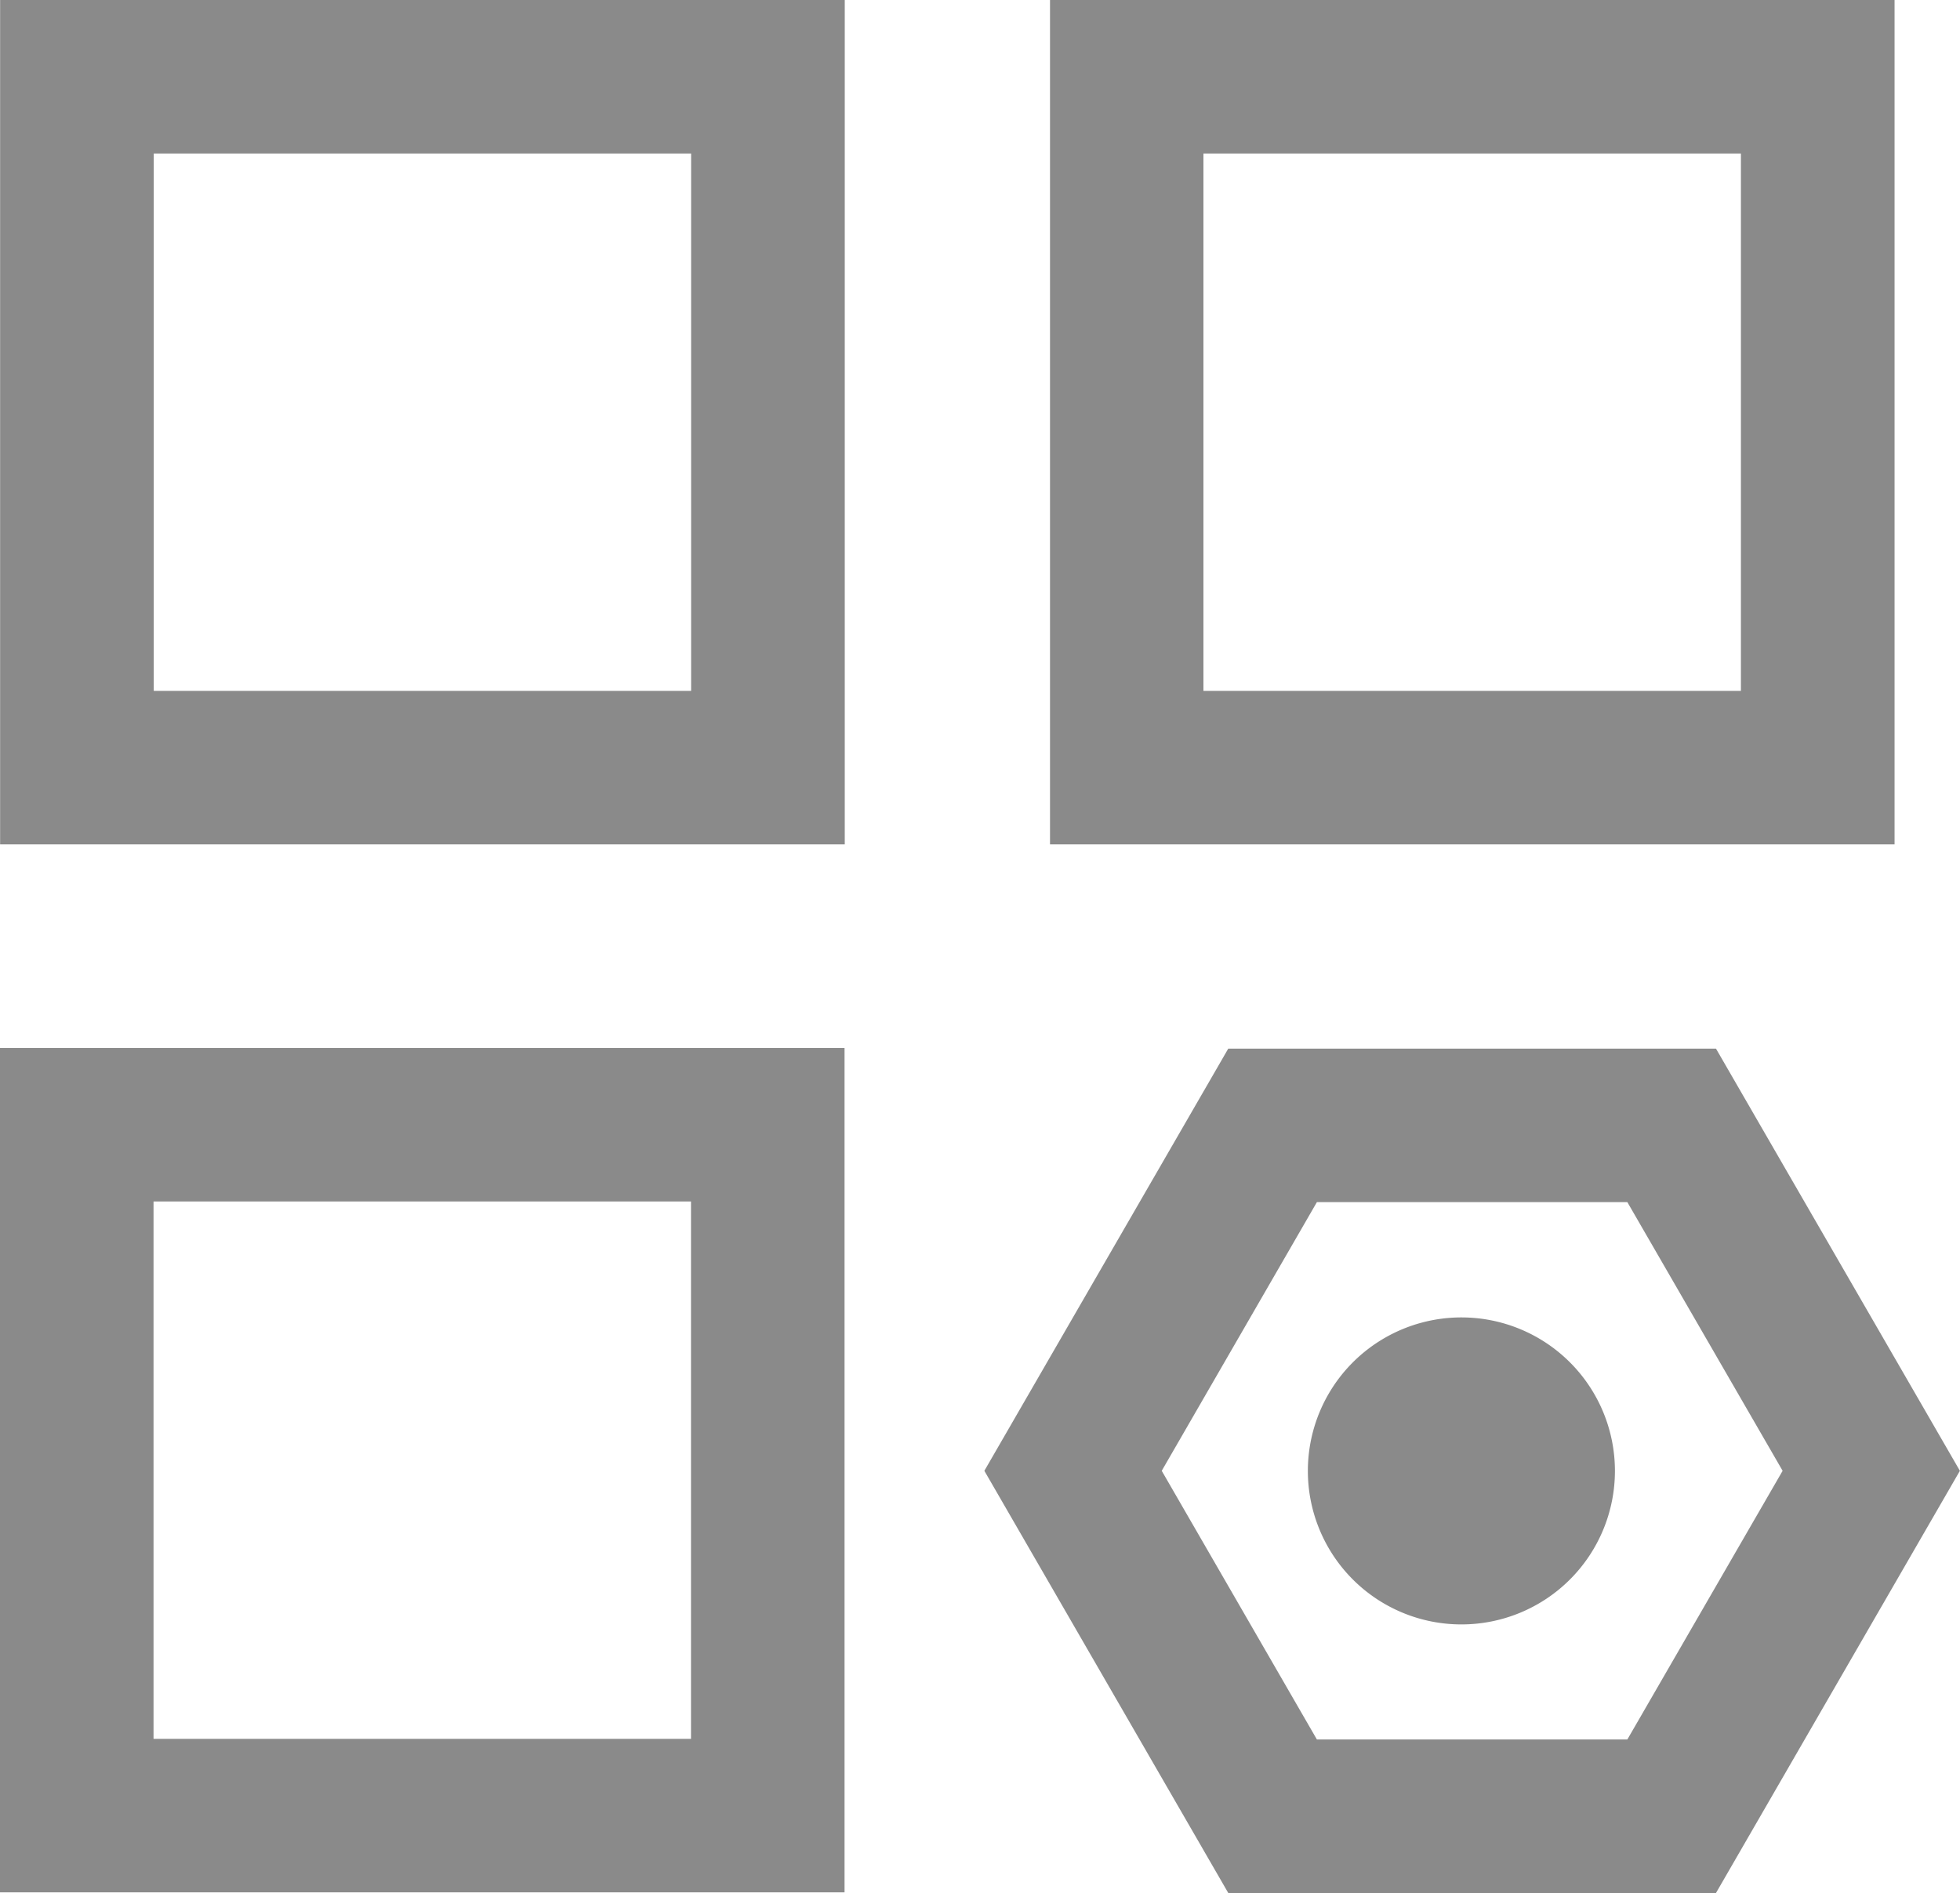
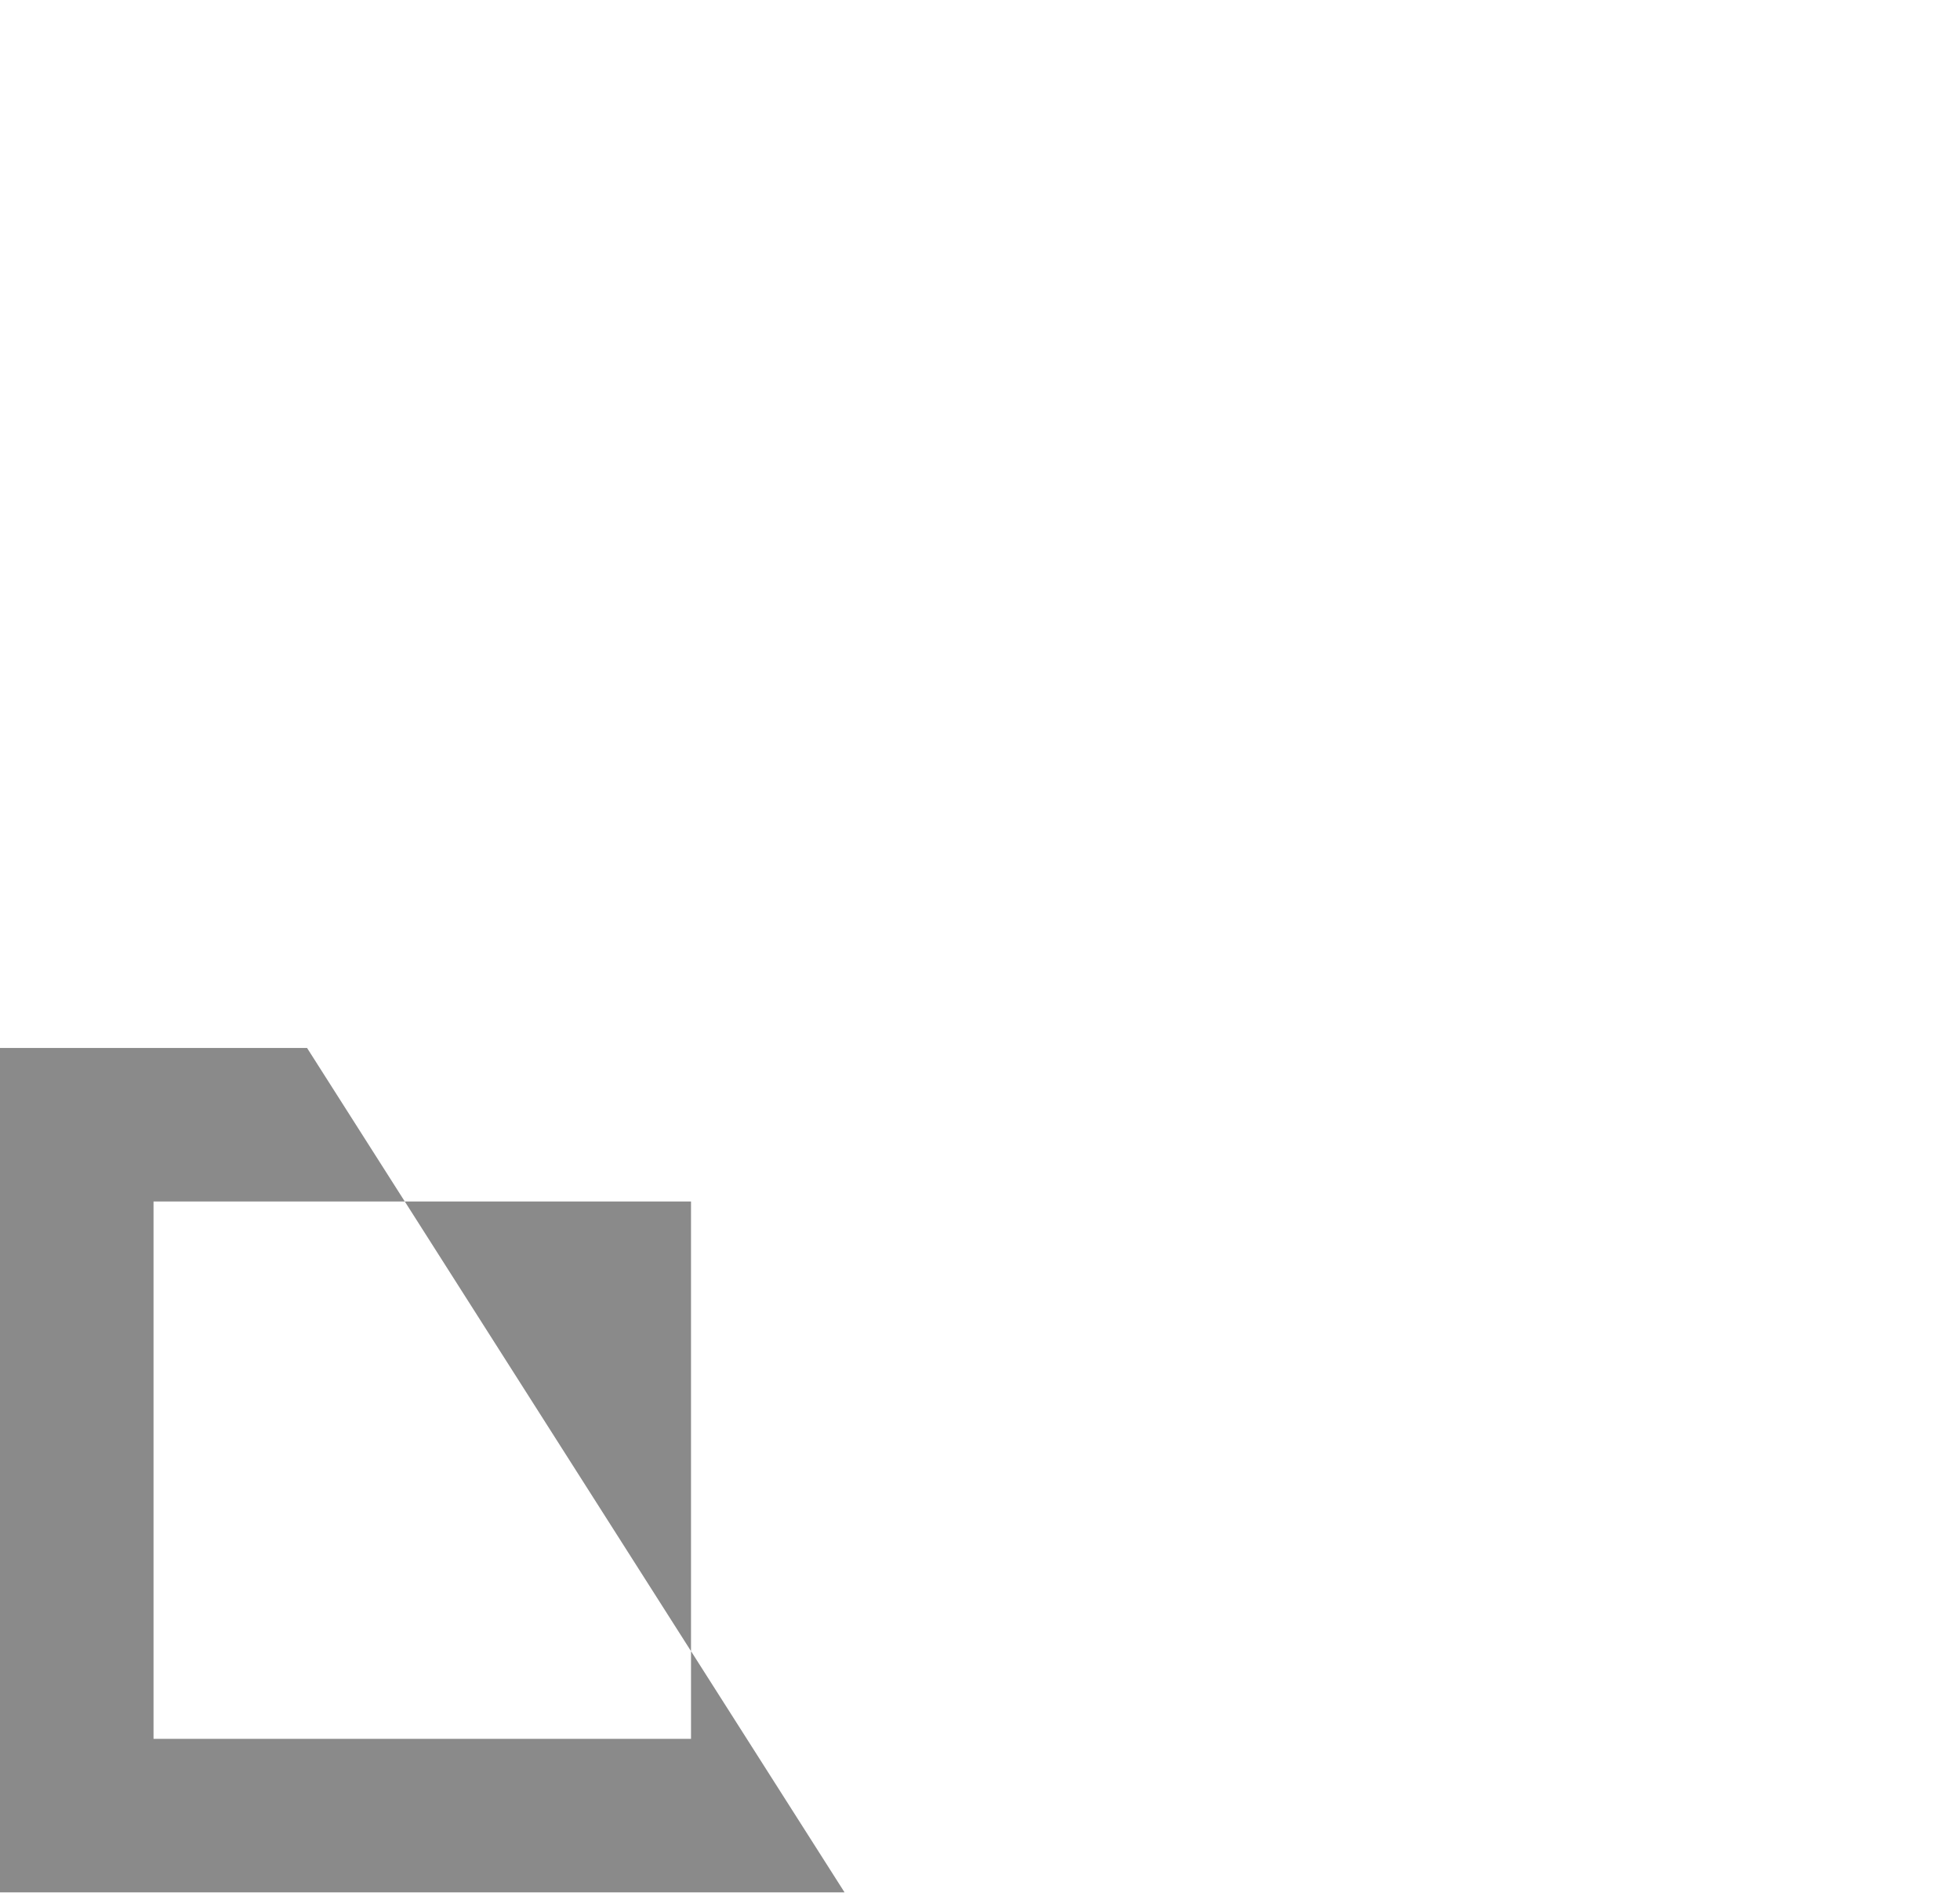
<svg xmlns="http://www.w3.org/2000/svg" width="18" height="17.388" viewBox="0 0 18 17.388">
  <defs>
    <style>.a{fill:#8a8a8a;}</style>
  </defs>
-   <path class="a" d="M523.813,556.077l1.426,2.468-1.426,2.468h-2.851l-1.425-2.468,1.425-2.468h2.851m.814-1.41h-4.479l-2.24,3.878,2.24,3.878h4.479l2.24-3.878Z" transform="translate(-508.868 -545.035)" />
-   <path class="a" d="M705.133,705.474m-1.41,0a1.41,1.41,0,1,0,1.41-1.41A1.41,1.41,0,0,0,703.723,705.474Z" transform="translate(-691.712 -691.963)" />
-   <path class="a" d="M6.453,1.41V6.346H1.518V1.41H6.453M7.864,0H.107V7.756H7.864Z" transform="translate(-0.106)" />
-   <path class="a" d="M6.346,555.693v4.936H1.41v-4.936H6.346m1.41-1.41H0v7.756H7.756Z" transform="translate(0 -544.657)" />
-   <path class="a" d="M560.629,1.41V6.346h-4.936V1.41h4.936M562.04,0h-7.756V7.756h7.756Z" transform="translate(-544.641)" />
+   <path class="a" d="M6.346,555.693v4.936H1.41v-4.936m1.41-1.41H0v7.756H7.756Z" transform="translate(0 -544.657)" />
</svg>